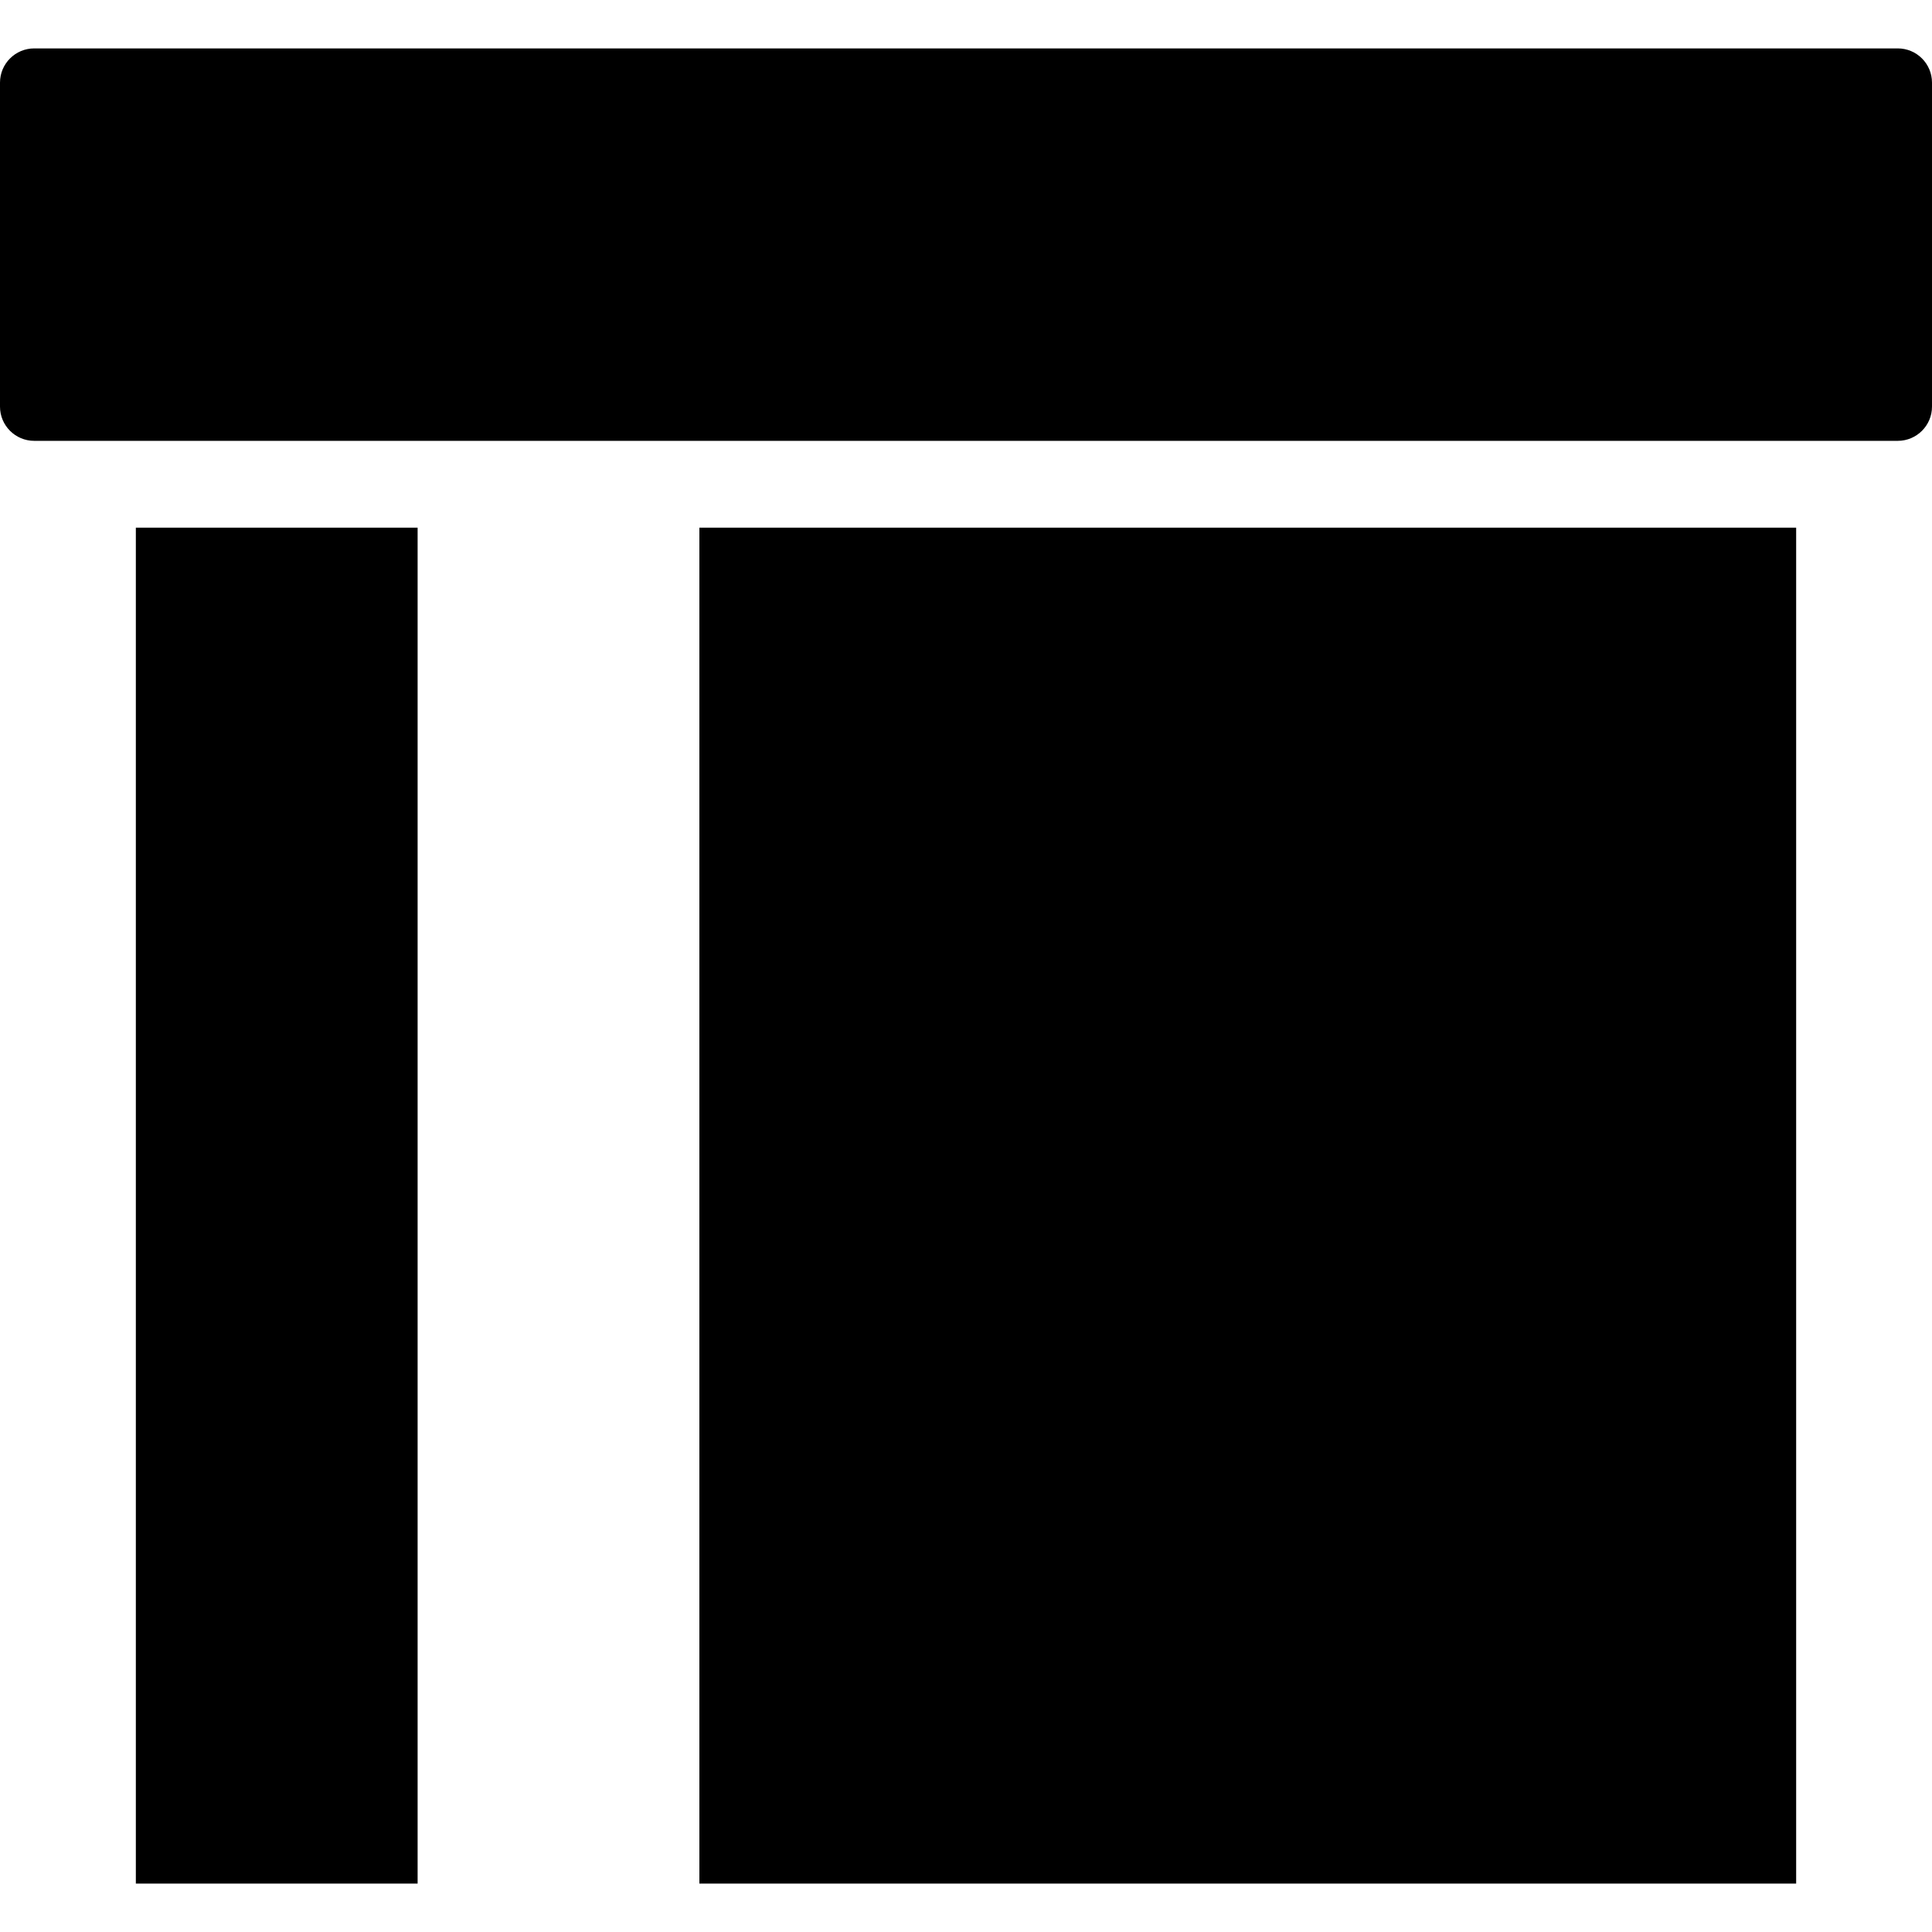
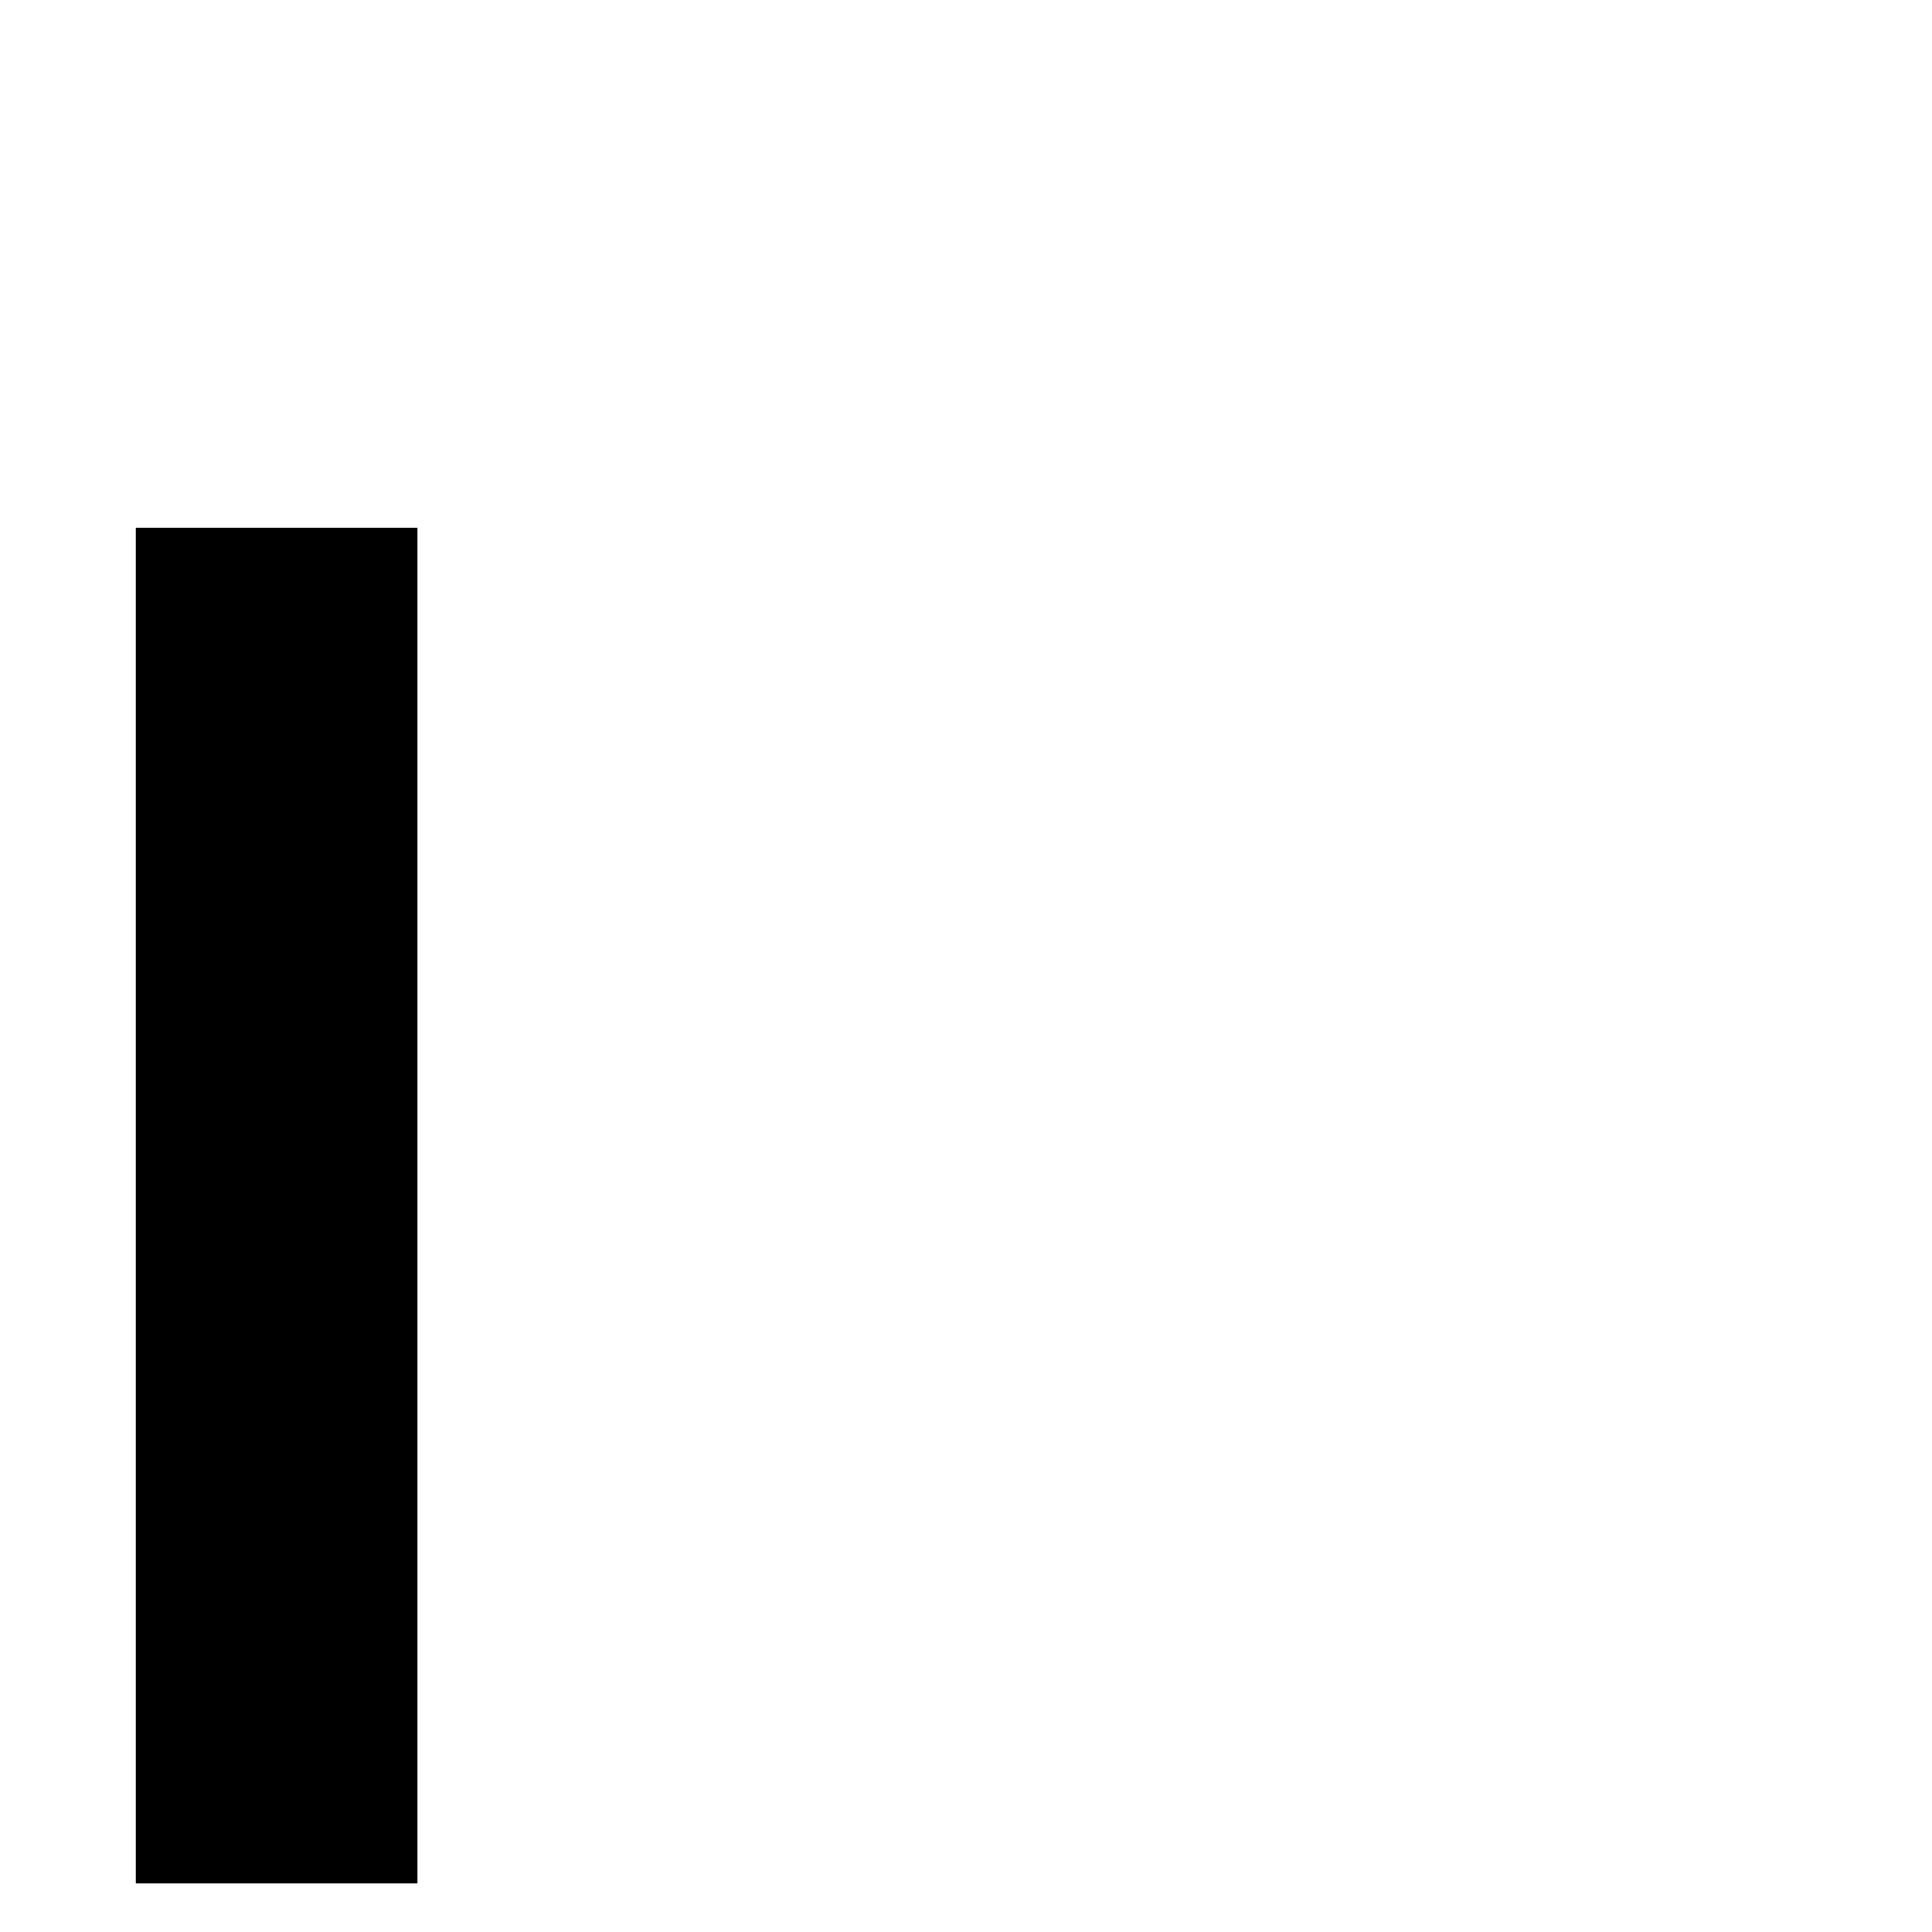
<svg xmlns="http://www.w3.org/2000/svg" version="1.1" id="_x32_" viewBox="0 0 512 512" xml:space="preserve">
  <style type="text/css">
	.st0{fill:#000000;}
</style>
  <g>
-     <path class="st0" d="M502.93,12.828H9.07c-5.008,0-9.07,4.062-9.07,9.07v85.859c0,5.008,4.062,9.07,9.07,9.07H502.93   c5.008,0,9.07-4.062,9.07-9.07V21.898C512,16.89,507.938,12.828,502.93,12.828z" />
    <rect x="36" y="139.836" class="st0" width="74.672" height="359.336" />
-     <rect x="185.344" y="139.836" class="st0" width="290.656" height="359.336" />
  </g>
</svg>